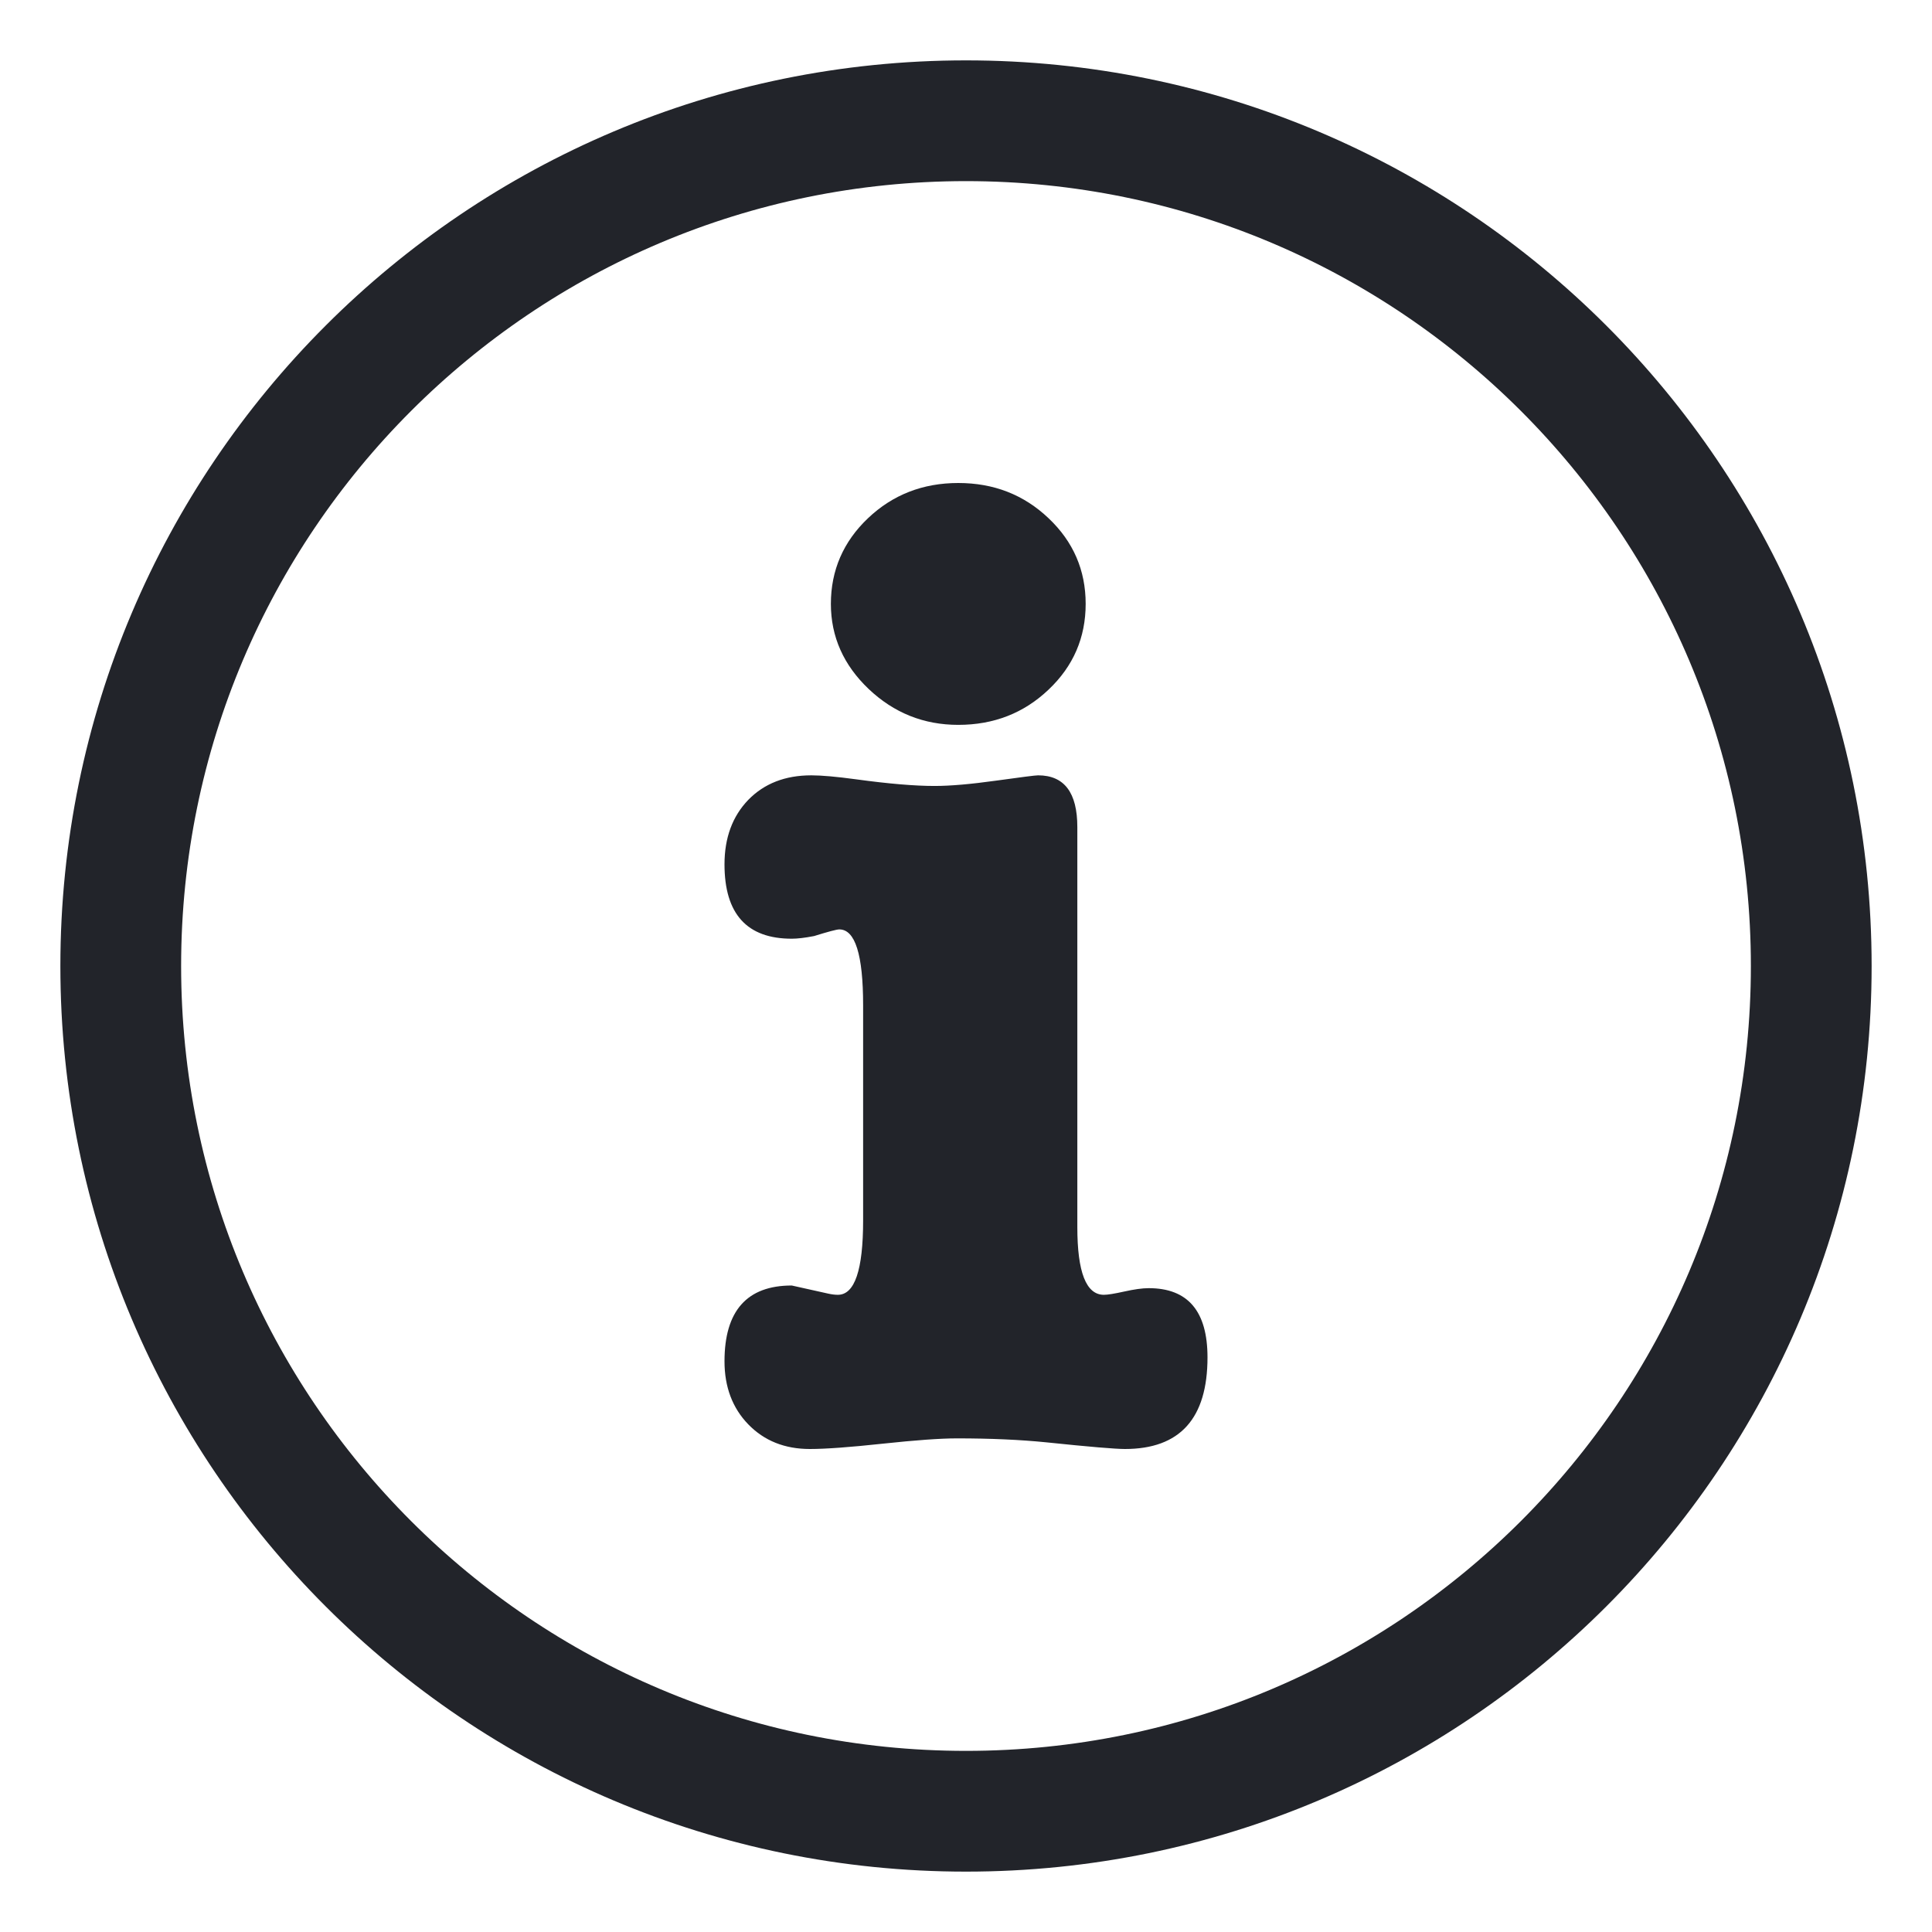
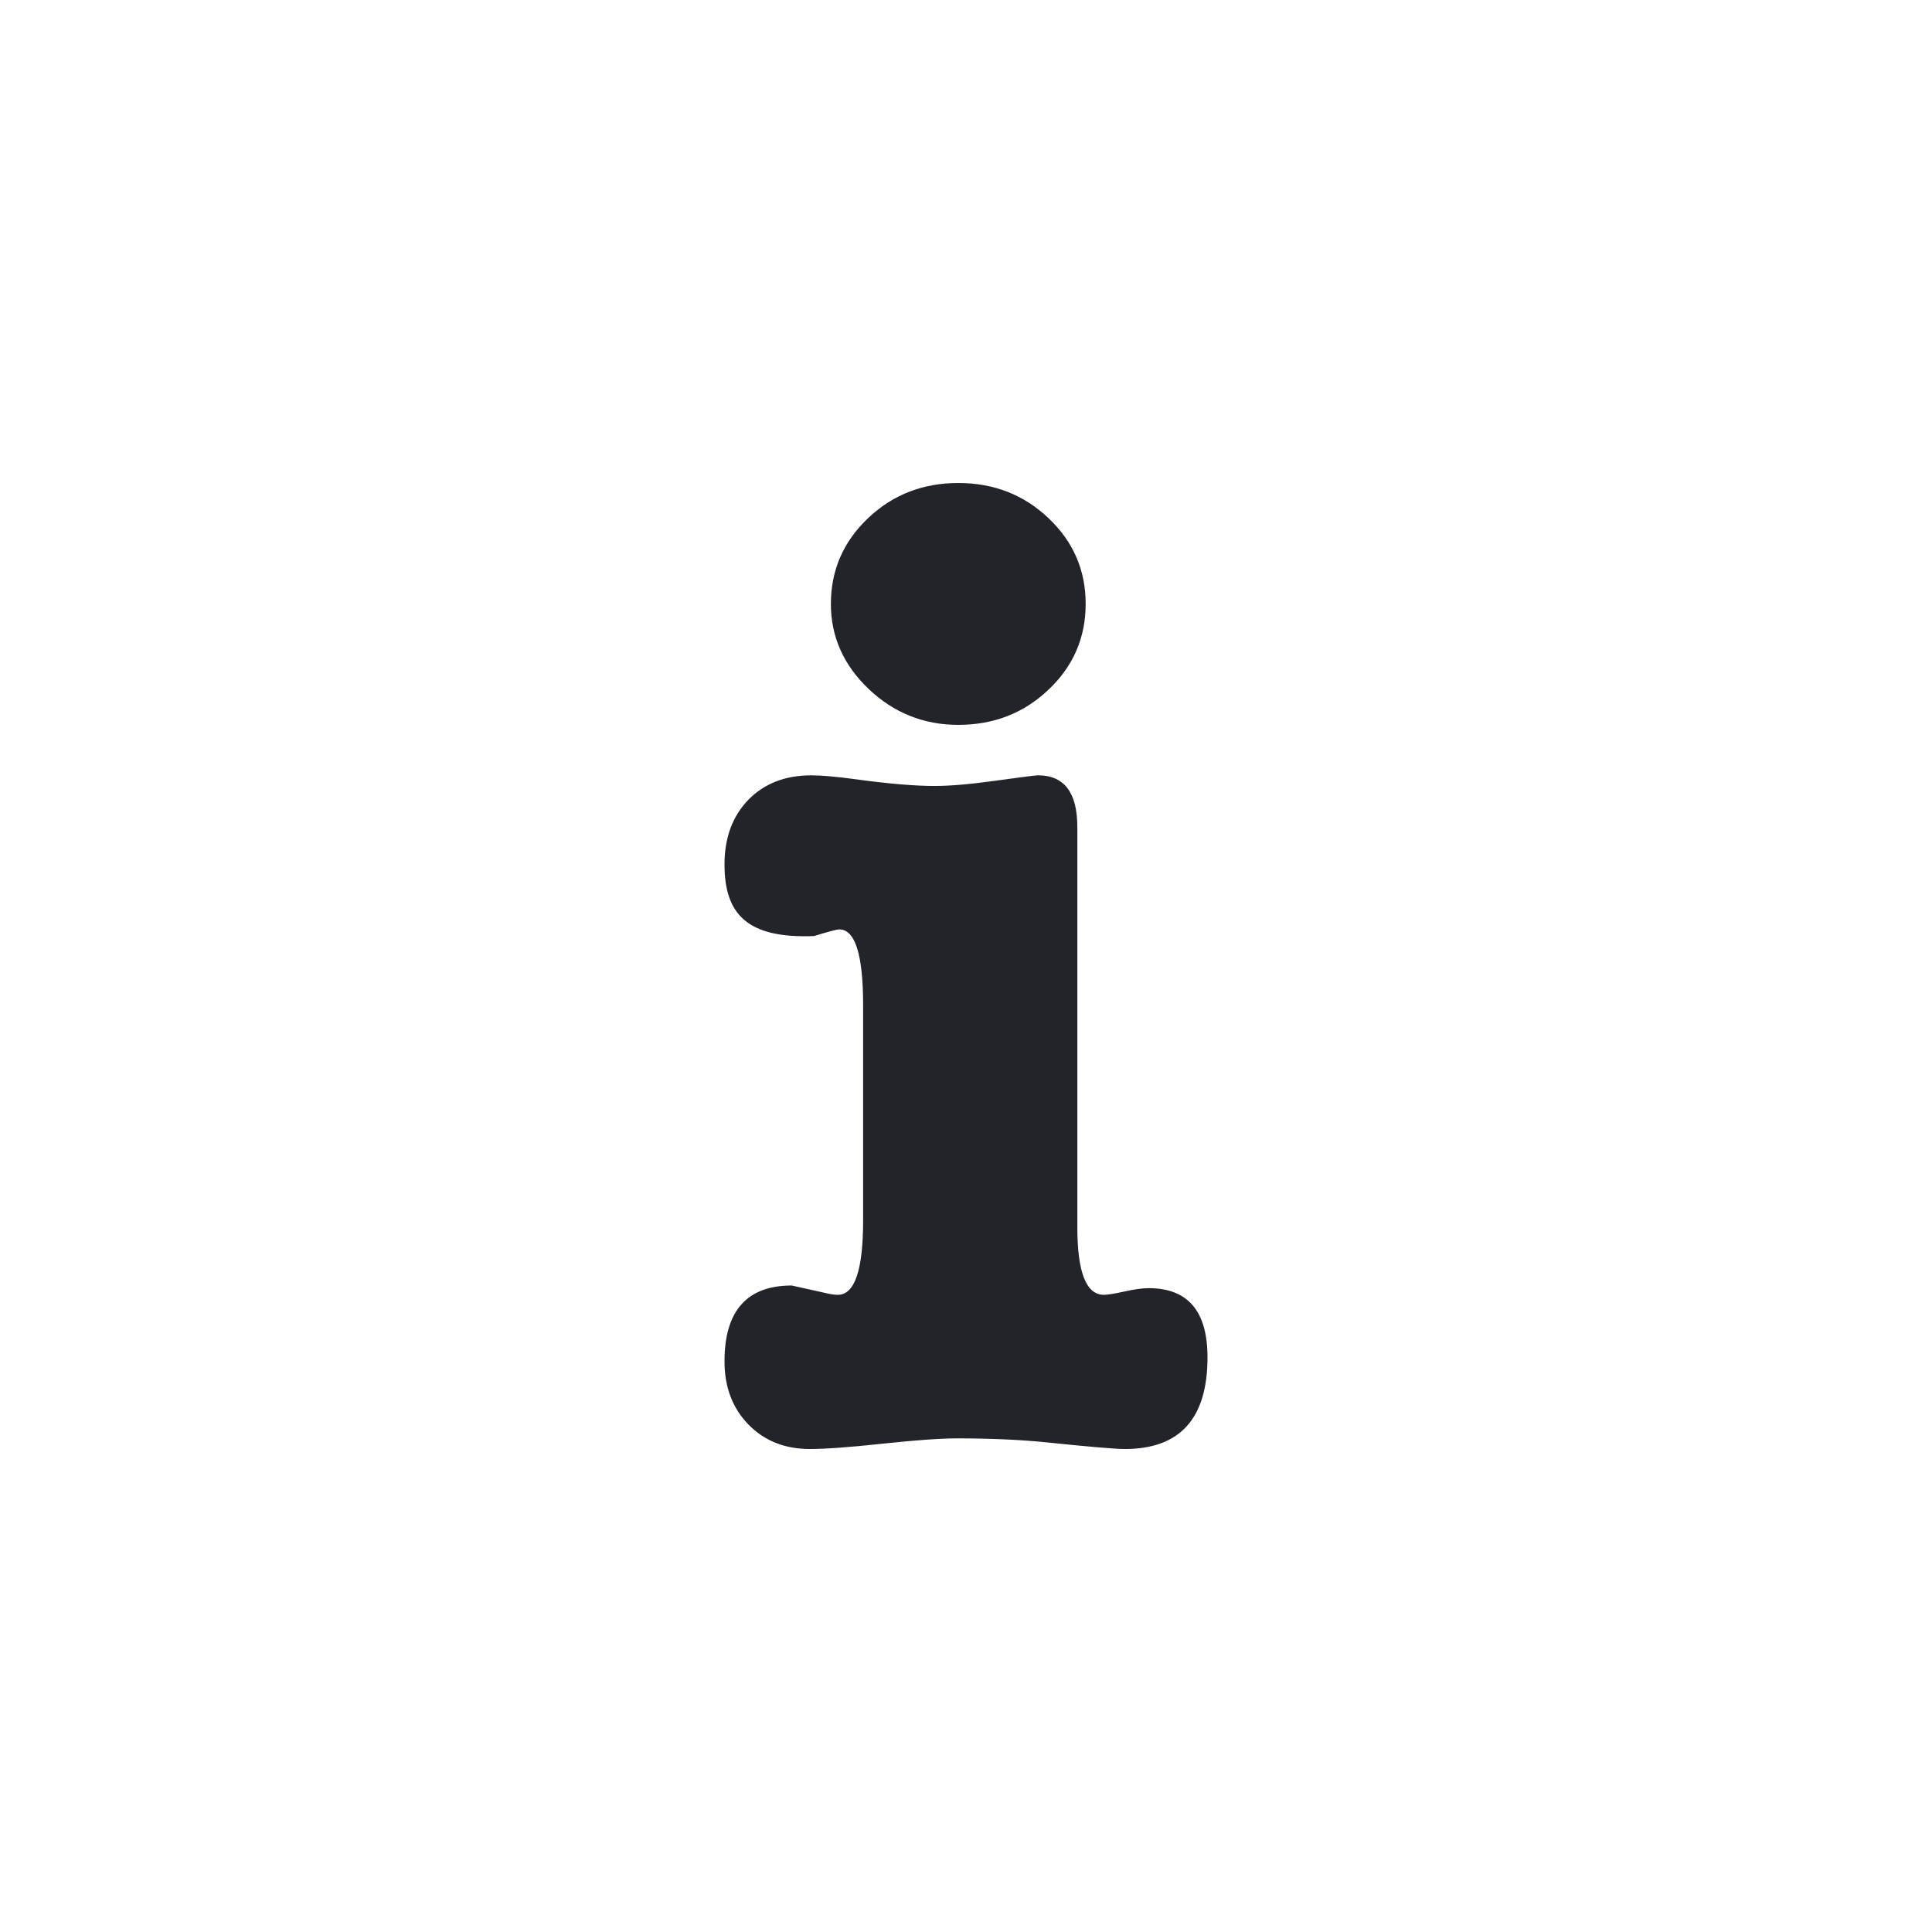
<svg xmlns="http://www.w3.org/2000/svg" width="16" height="16" viewBox="0 0 16 16" fill="none">
-   <path d="M8 15C11.866 15 15 11.866 15 8C15 4.134 11.866 1 8 1C4.134 1 1 4.134 1 8C1 11.866 4.134 15 8 15Z" stroke="#22242A" />
-   <path fill-rule="evenodd" clip-rule="evenodd" d="M8.597 6.421C8.814 6.421 8.922 6.564 8.922 6.85V10.162C8.922 10.536 8.995 10.723 9.142 10.723C9.173 10.723 9.229 10.714 9.31 10.696C9.391 10.678 9.459 10.668 9.513 10.668C9.838 10.668 10 10.859 10 11.241C10 11.747 9.772 12 9.316 12C9.239 12 9.022 11.982 8.667 11.945C8.45 11.923 8.203 11.912 7.925 11.912C7.786 11.912 7.581 11.927 7.31 11.956C7.04 11.985 6.839 12 6.707 12C6.499 12 6.329 11.932 6.197 11.796C6.066 11.661 6 11.486 6 11.274C6 10.856 6.186 10.646 6.557 10.646L6.858 10.713C6.889 10.72 6.916 10.723 6.939 10.723C7.078 10.723 7.148 10.518 7.148 10.107V8.325C7.148 7.906 7.082 7.697 6.951 7.697C6.928 7.697 6.858 7.716 6.742 7.752C6.665 7.767 6.603 7.774 6.557 7.774C6.186 7.774 6 7.569 6 7.158C6 6.938 6.066 6.76 6.197 6.624C6.329 6.489 6.502 6.421 6.719 6.421C6.804 6.421 6.928 6.432 7.09 6.454C7.36 6.491 7.577 6.509 7.739 6.509C7.871 6.509 8.041 6.494 8.249 6.465C8.458 6.436 8.574 6.421 8.597 6.421ZM7.936 6.003C7.65 6.003 7.403 5.904 7.194 5.706C6.986 5.508 6.881 5.273 6.881 5.001C6.881 4.723 6.984 4.486 7.188 4.292C7.393 4.097 7.643 4 7.936 4C8.23 4 8.479 4.097 8.684 4.292C8.889 4.486 8.991 4.723 8.991 5.001C8.991 5.28 8.889 5.517 8.684 5.711C8.479 5.906 8.23 6.003 7.936 6.003Z" fill="#22242A" />
+   <path fill-rule="evenodd" clip-rule="evenodd" d="M8.597 6.421C8.814 6.421 8.922 6.564 8.922 6.85V10.162C8.922 10.536 8.995 10.723 9.142 10.723C9.173 10.723 9.229 10.714 9.31 10.696C9.391 10.678 9.459 10.668 9.513 10.668C9.838 10.668 10 10.859 10 11.241C10 11.747 9.772 12 9.316 12C9.239 12 9.022 11.982 8.667 11.945C8.45 11.923 8.203 11.912 7.925 11.912C7.786 11.912 7.581 11.927 7.31 11.956C7.04 11.985 6.839 12 6.707 12C6.499 12 6.329 11.932 6.197 11.796C6.066 11.661 6 11.486 6 11.274C6 10.856 6.186 10.646 6.557 10.646L6.858 10.713C6.889 10.72 6.916 10.723 6.939 10.723C7.078 10.723 7.148 10.518 7.148 10.107V8.325C7.148 7.906 7.082 7.697 6.951 7.697C6.928 7.697 6.858 7.716 6.742 7.752C6.186 7.774 6 7.569 6 7.158C6 6.938 6.066 6.76 6.197 6.624C6.329 6.489 6.502 6.421 6.719 6.421C6.804 6.421 6.928 6.432 7.09 6.454C7.36 6.491 7.577 6.509 7.739 6.509C7.871 6.509 8.041 6.494 8.249 6.465C8.458 6.436 8.574 6.421 8.597 6.421ZM7.936 6.003C7.65 6.003 7.403 5.904 7.194 5.706C6.986 5.508 6.881 5.273 6.881 5.001C6.881 4.723 6.984 4.486 7.188 4.292C7.393 4.097 7.643 4 7.936 4C8.23 4 8.479 4.097 8.684 4.292C8.889 4.486 8.991 4.723 8.991 5.001C8.991 5.28 8.889 5.517 8.684 5.711C8.479 5.906 8.23 6.003 7.936 6.003Z" fill="#22242A" />
</svg>